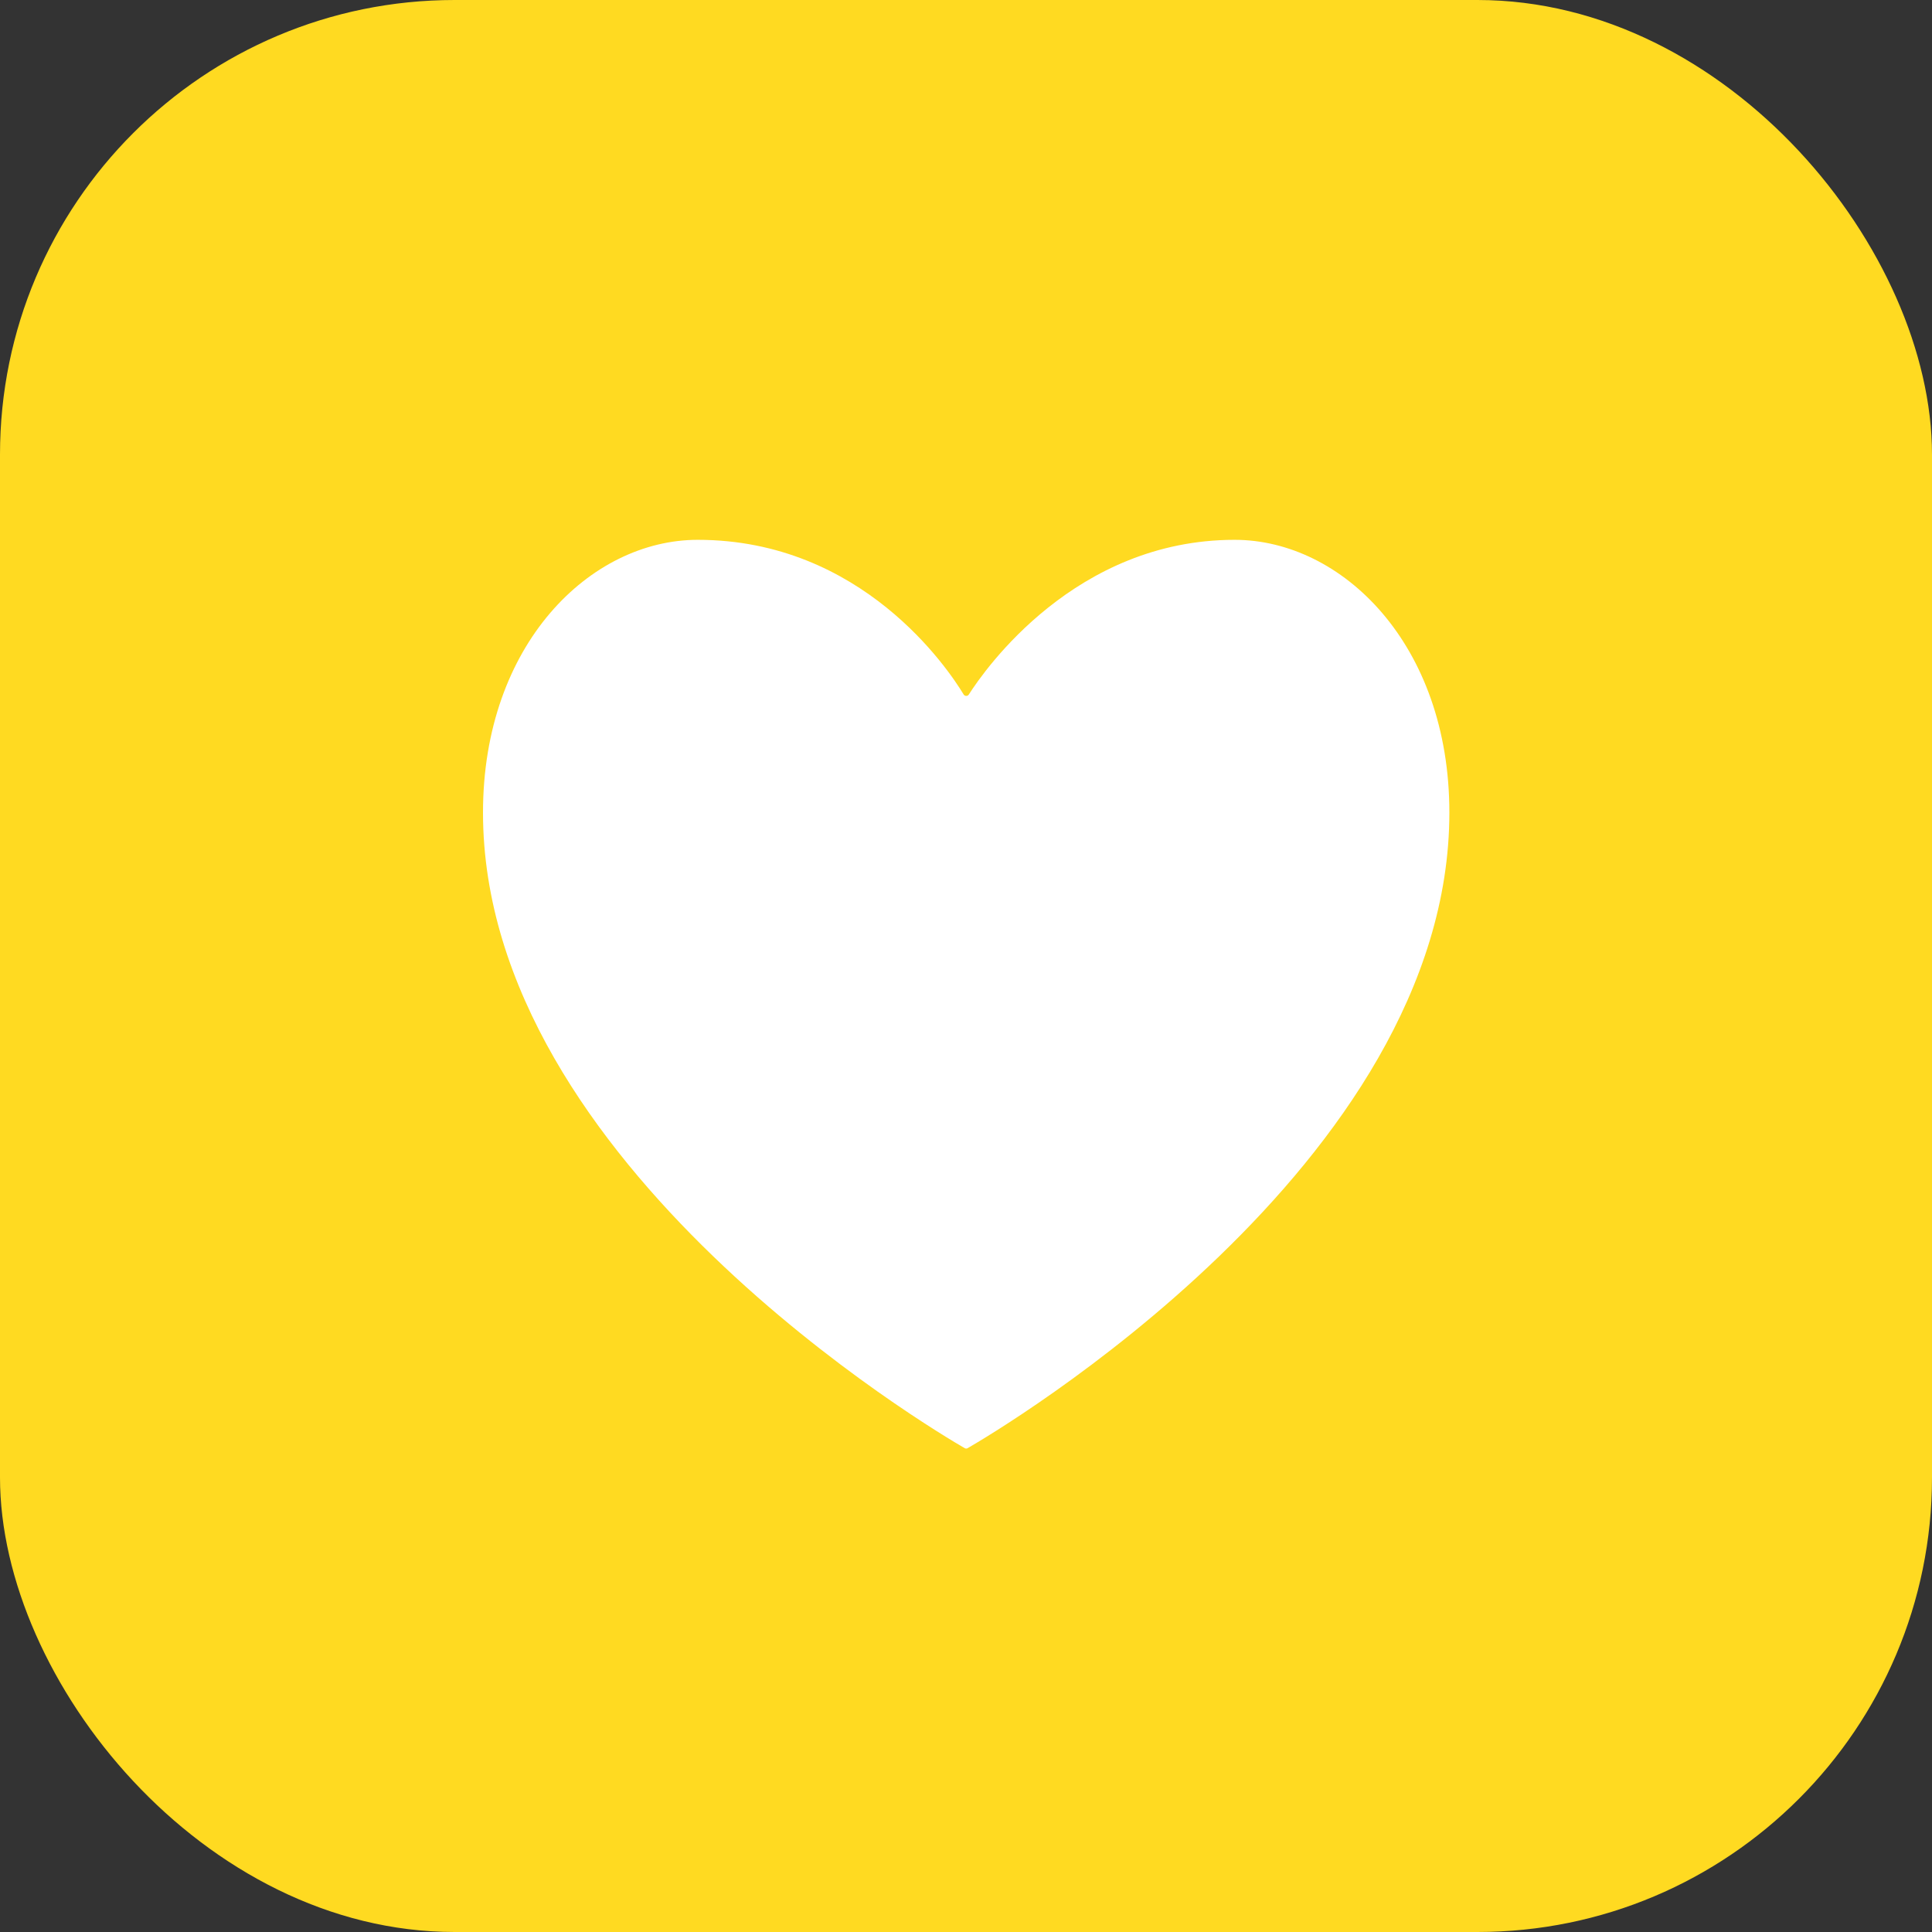
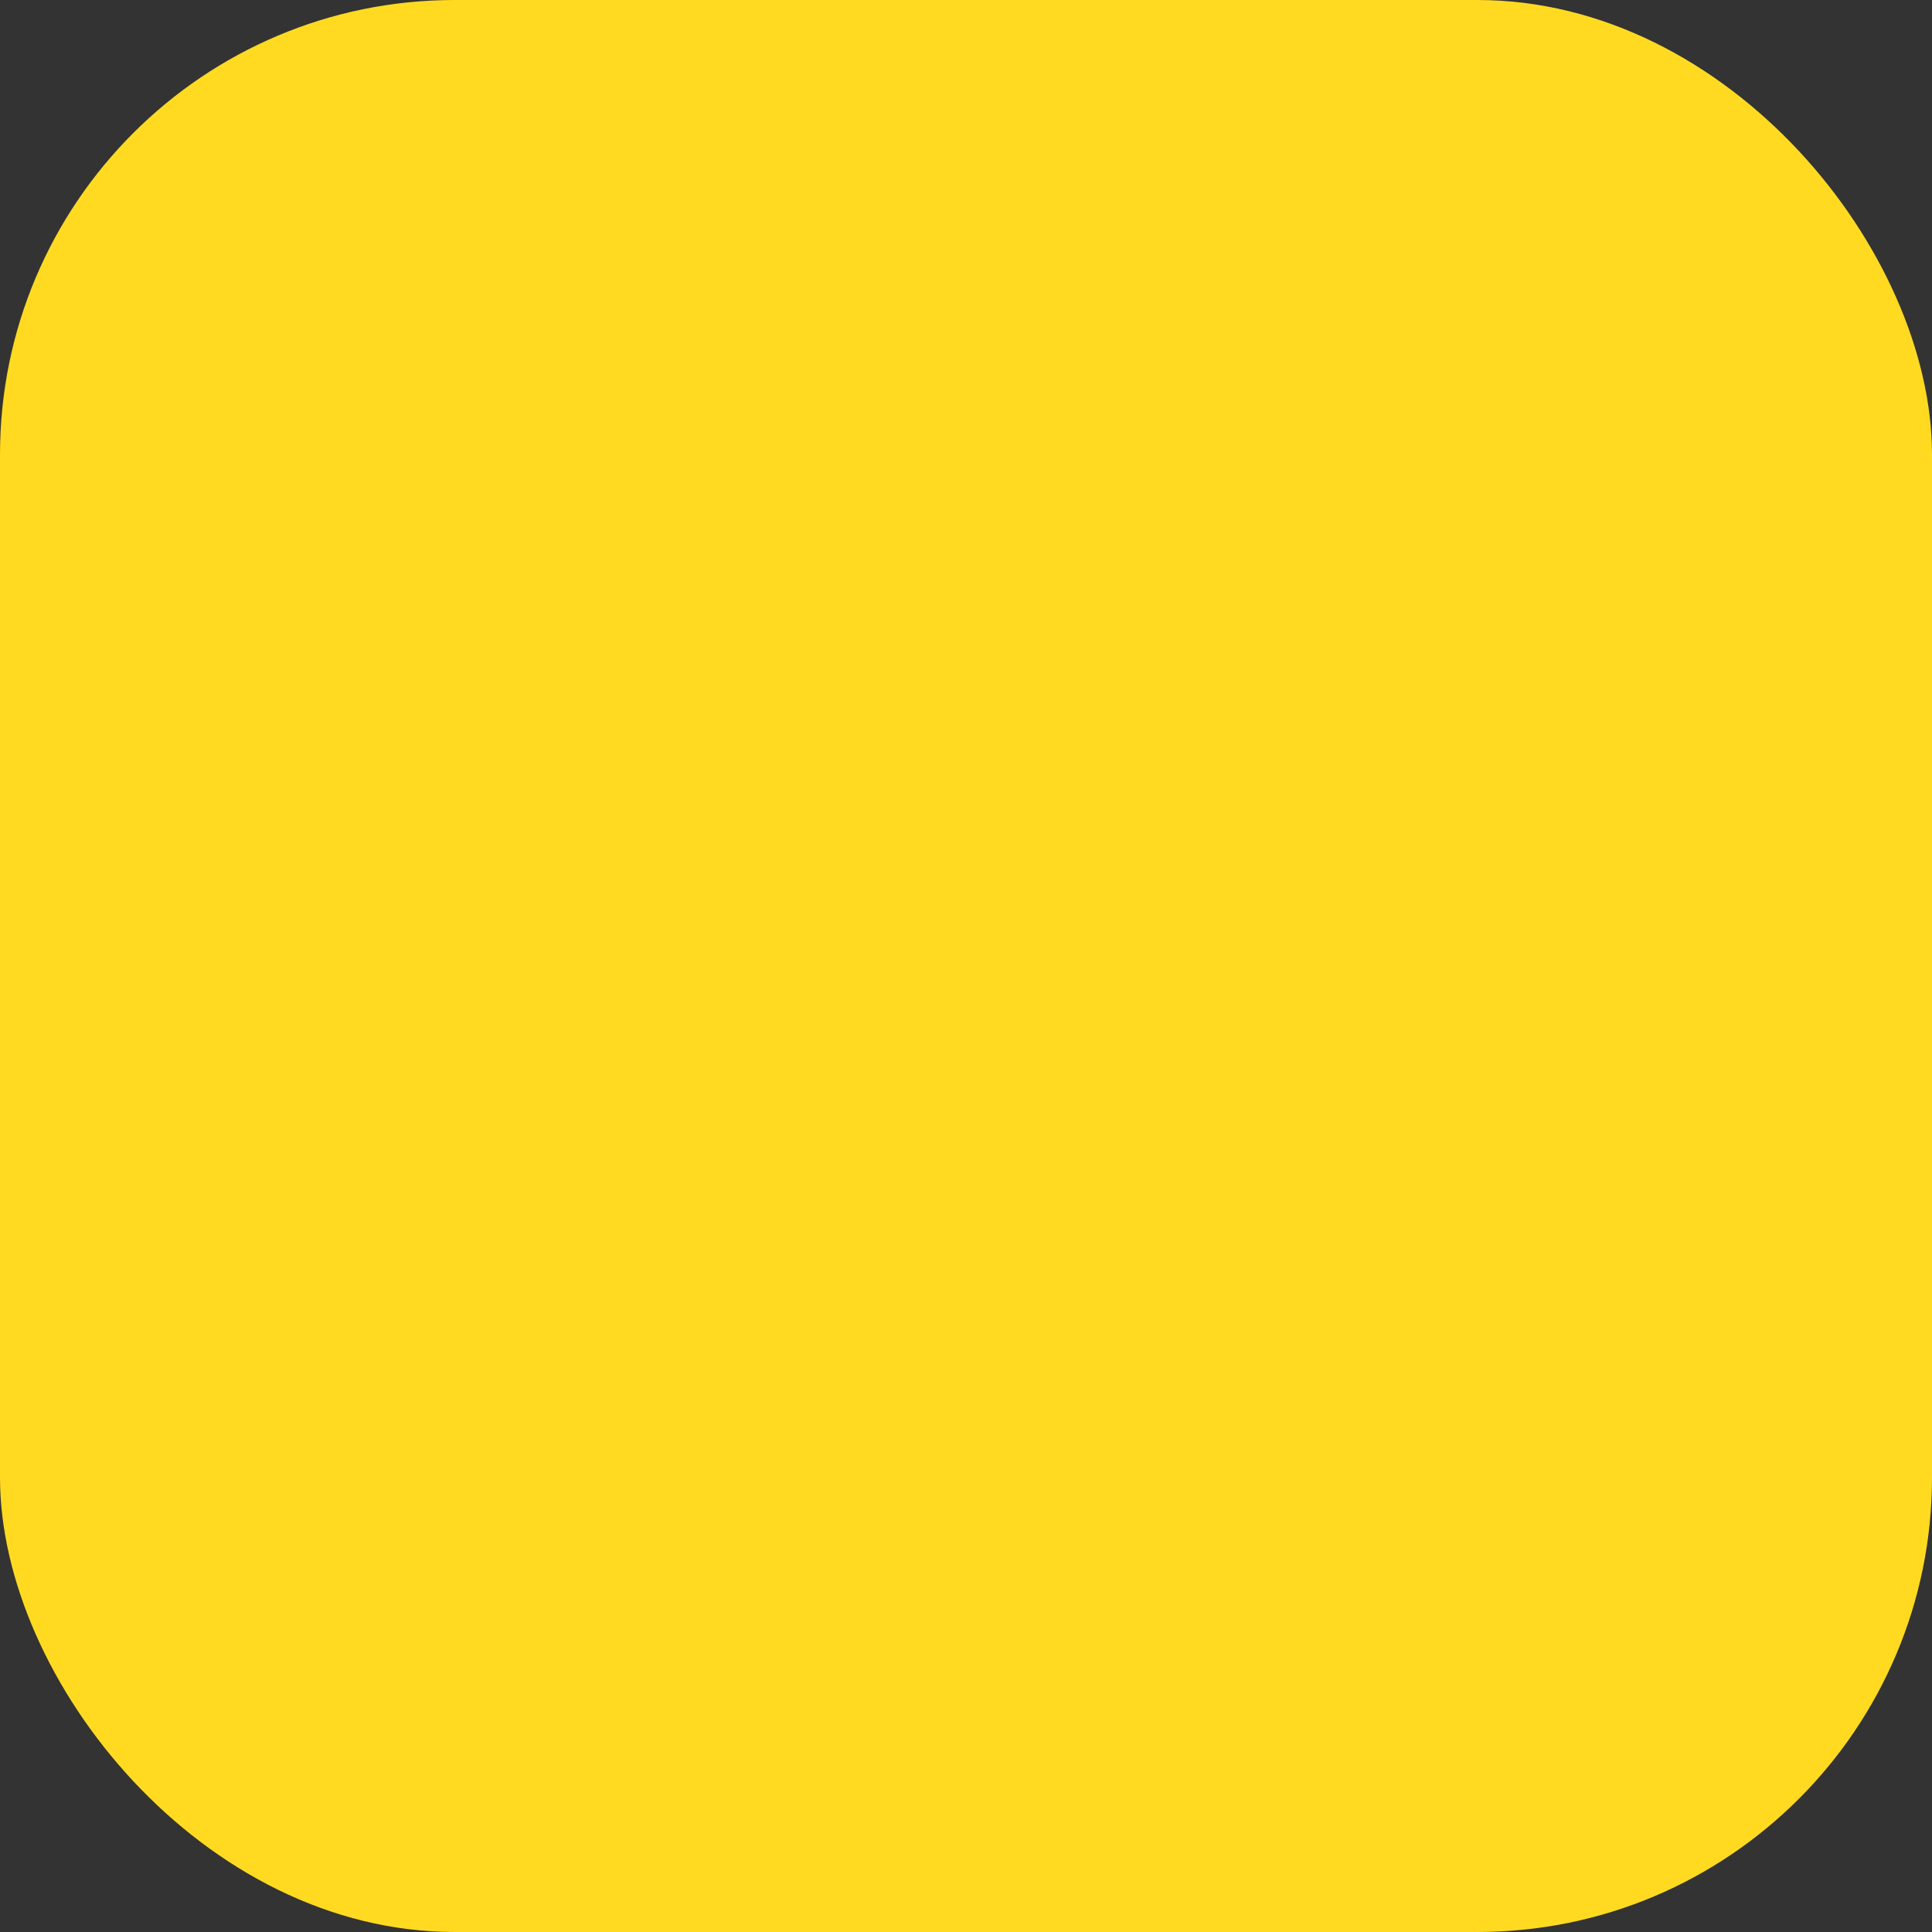
<svg xmlns="http://www.w3.org/2000/svg" width="68" height="68" viewBox="0 0 68 68" fill="none">
  <rect x="0" y="0" width="68" height="68" fill="#333333" stroke="none" />
  <rect width="68" height="68" rx="16" fill="#FFDA21" />
-   <path d="M51.013 28.6C51.013 40.999 35.054 50.396 34.055 50.972C34.025 50.989 33.988 50.989 33.957 50.972C32.959 50.396 17 40.999 17 28.6C17 22.675 20.779 19 24.558 19C30.339 19 33.375 23.546 33.917 24.443C33.958 24.509 34.057 24.511 34.099 24.445C34.668 23.553 37.851 19 43.454 19C47.233 19 51.013 22.675 51.013 28.6Z" fill="white" />
</svg>